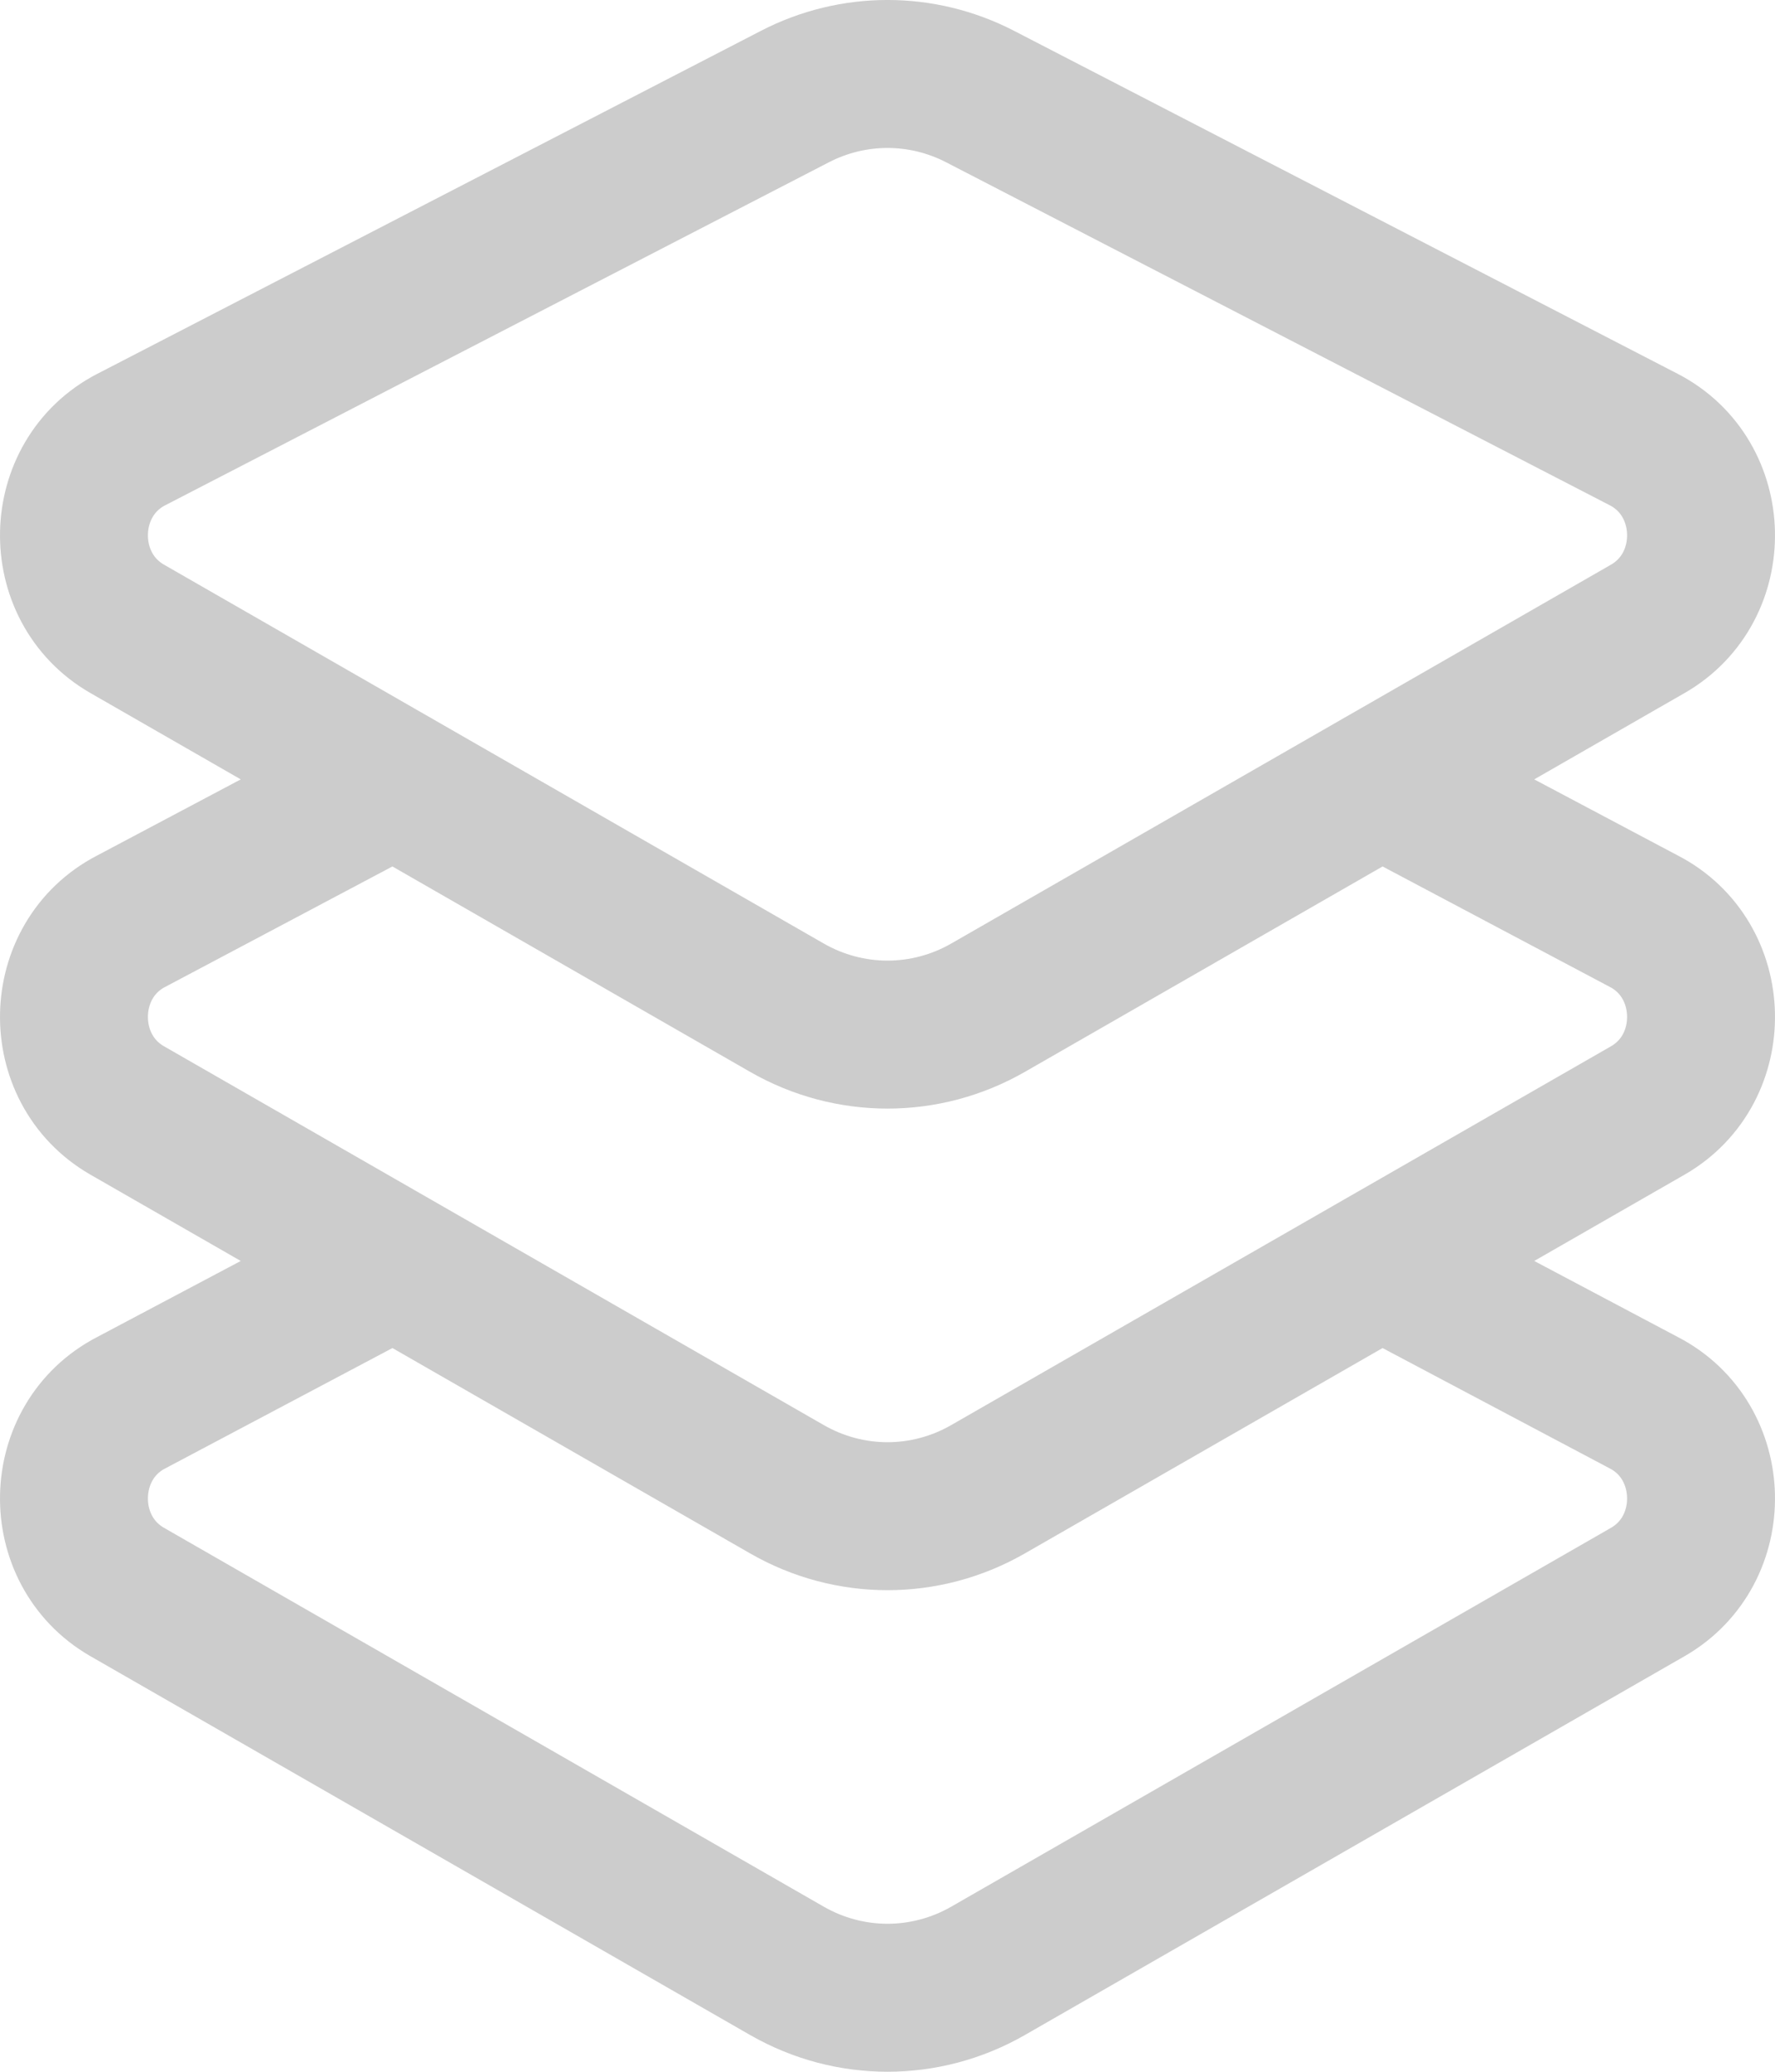
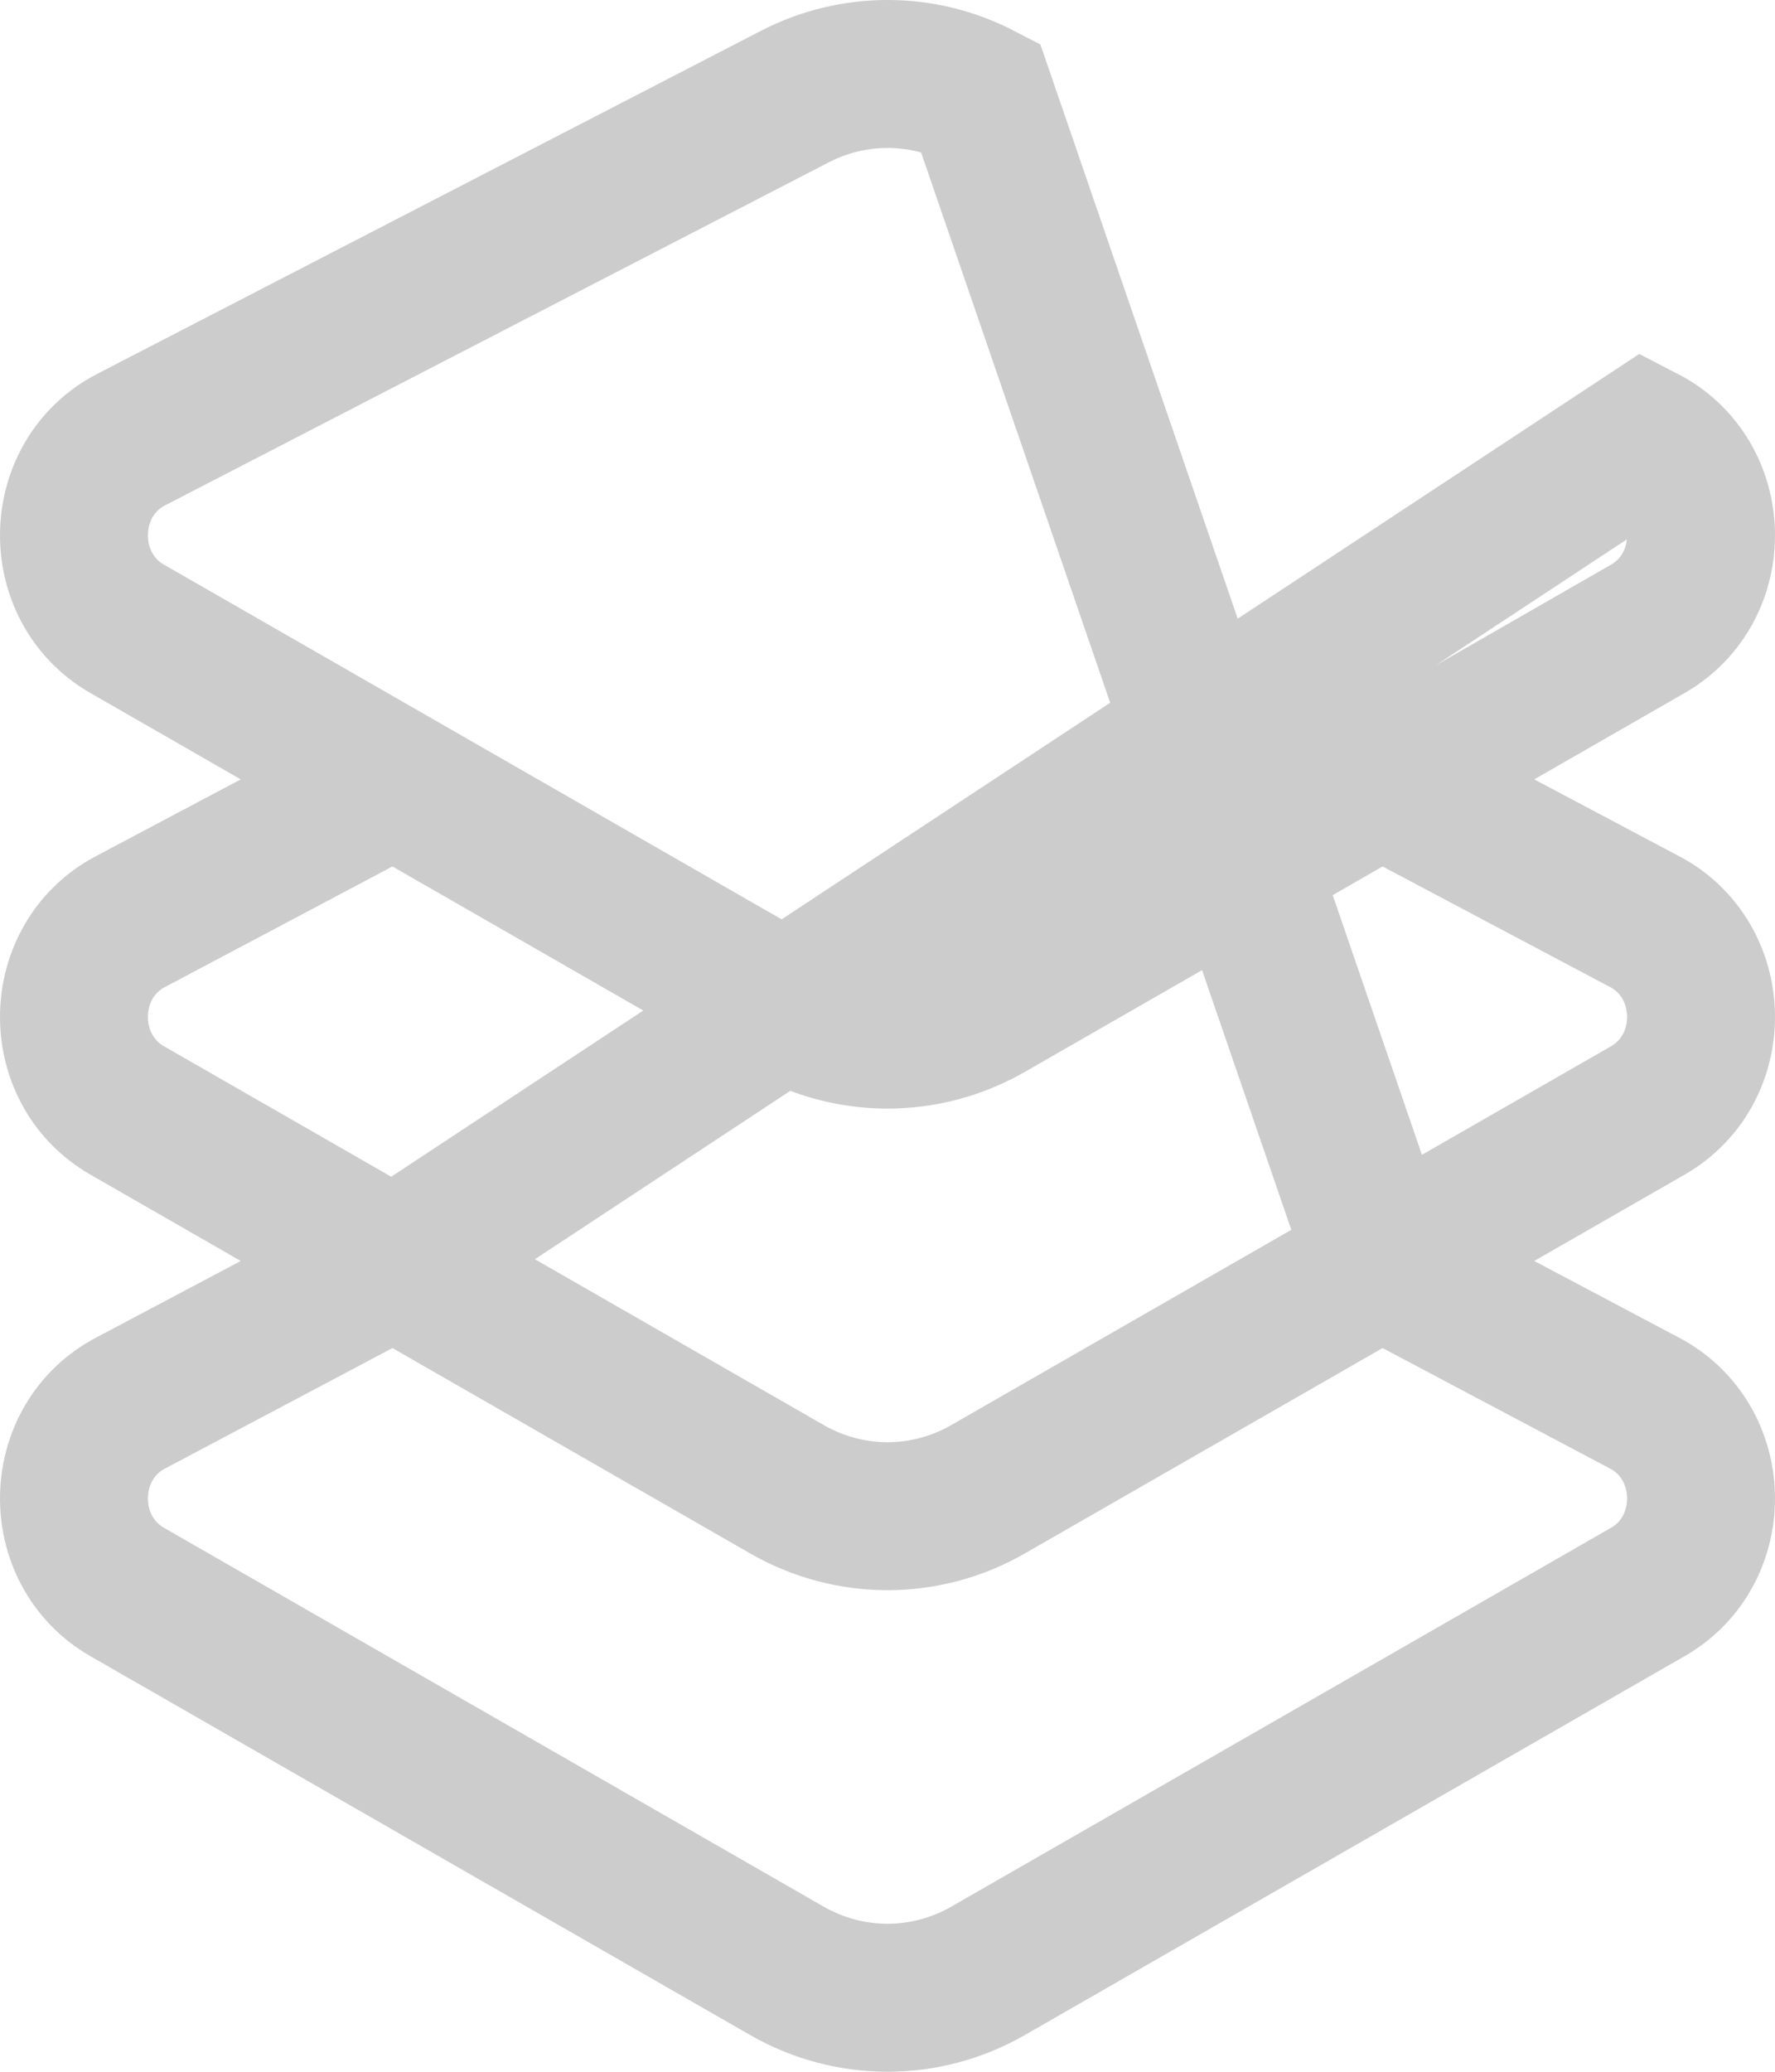
<svg xmlns="http://www.w3.org/2000/svg" width="24" height="28" viewBox="0 0 24 28" fill="none">
-   <path id="shape" d="M18.674 10.568L22.226 12.45C23.233 12.97 23.264 14.443 22.28 15.008L13.36 20.127C12.514 20.613 11.486 20.613 10.64 20.127L1.72 15.008C0.736 14.443 0.767 12.97 1.774 12.45L5.326 10.568M18.674 17.077L22.226 18.958C23.233 19.478 23.264 20.951 22.28 21.516L13.36 26.636C12.514 27.121 11.486 27.121 10.64 26.636L1.72 21.516C0.736 20.951 0.767 19.478 1.774 18.958L5.326 17.077M13.252 1.305L22.226 5.941C23.233 6.461 23.264 7.934 22.28 8.499L13.36 13.619C12.514 14.104 11.486 14.104 10.64 13.619L1.72 8.499C0.736 7.934 0.767 6.461 1.774 5.941L10.748 1.305C11.536 0.898 12.464 0.898 13.252 1.305Z" stroke="#CCCCCC" stroke-width="2" stroke-linecap="round" />
+   <path id="shape" d="M18.674 10.568L22.226 12.45C23.233 12.97 23.264 14.443 22.28 15.008L13.36 20.127C12.514 20.613 11.486 20.613 10.64 20.127L1.72 15.008C0.736 14.443 0.767 12.97 1.774 12.45L5.326 10.568M18.674 17.077L22.226 18.958C23.233 19.478 23.264 20.951 22.28 21.516L13.36 26.636C12.514 27.121 11.486 27.121 10.64 26.636L1.72 21.516C0.736 20.951 0.767 19.478 1.774 18.958L5.326 17.077L22.226 5.941C23.233 6.461 23.264 7.934 22.28 8.499L13.36 13.619C12.514 14.104 11.486 14.104 10.64 13.619L1.72 8.499C0.736 7.934 0.767 6.461 1.774 5.941L10.748 1.305C11.536 0.898 12.464 0.898 13.252 1.305Z" stroke="#CCCCCC" stroke-width="2" stroke-linecap="round" />
</svg>